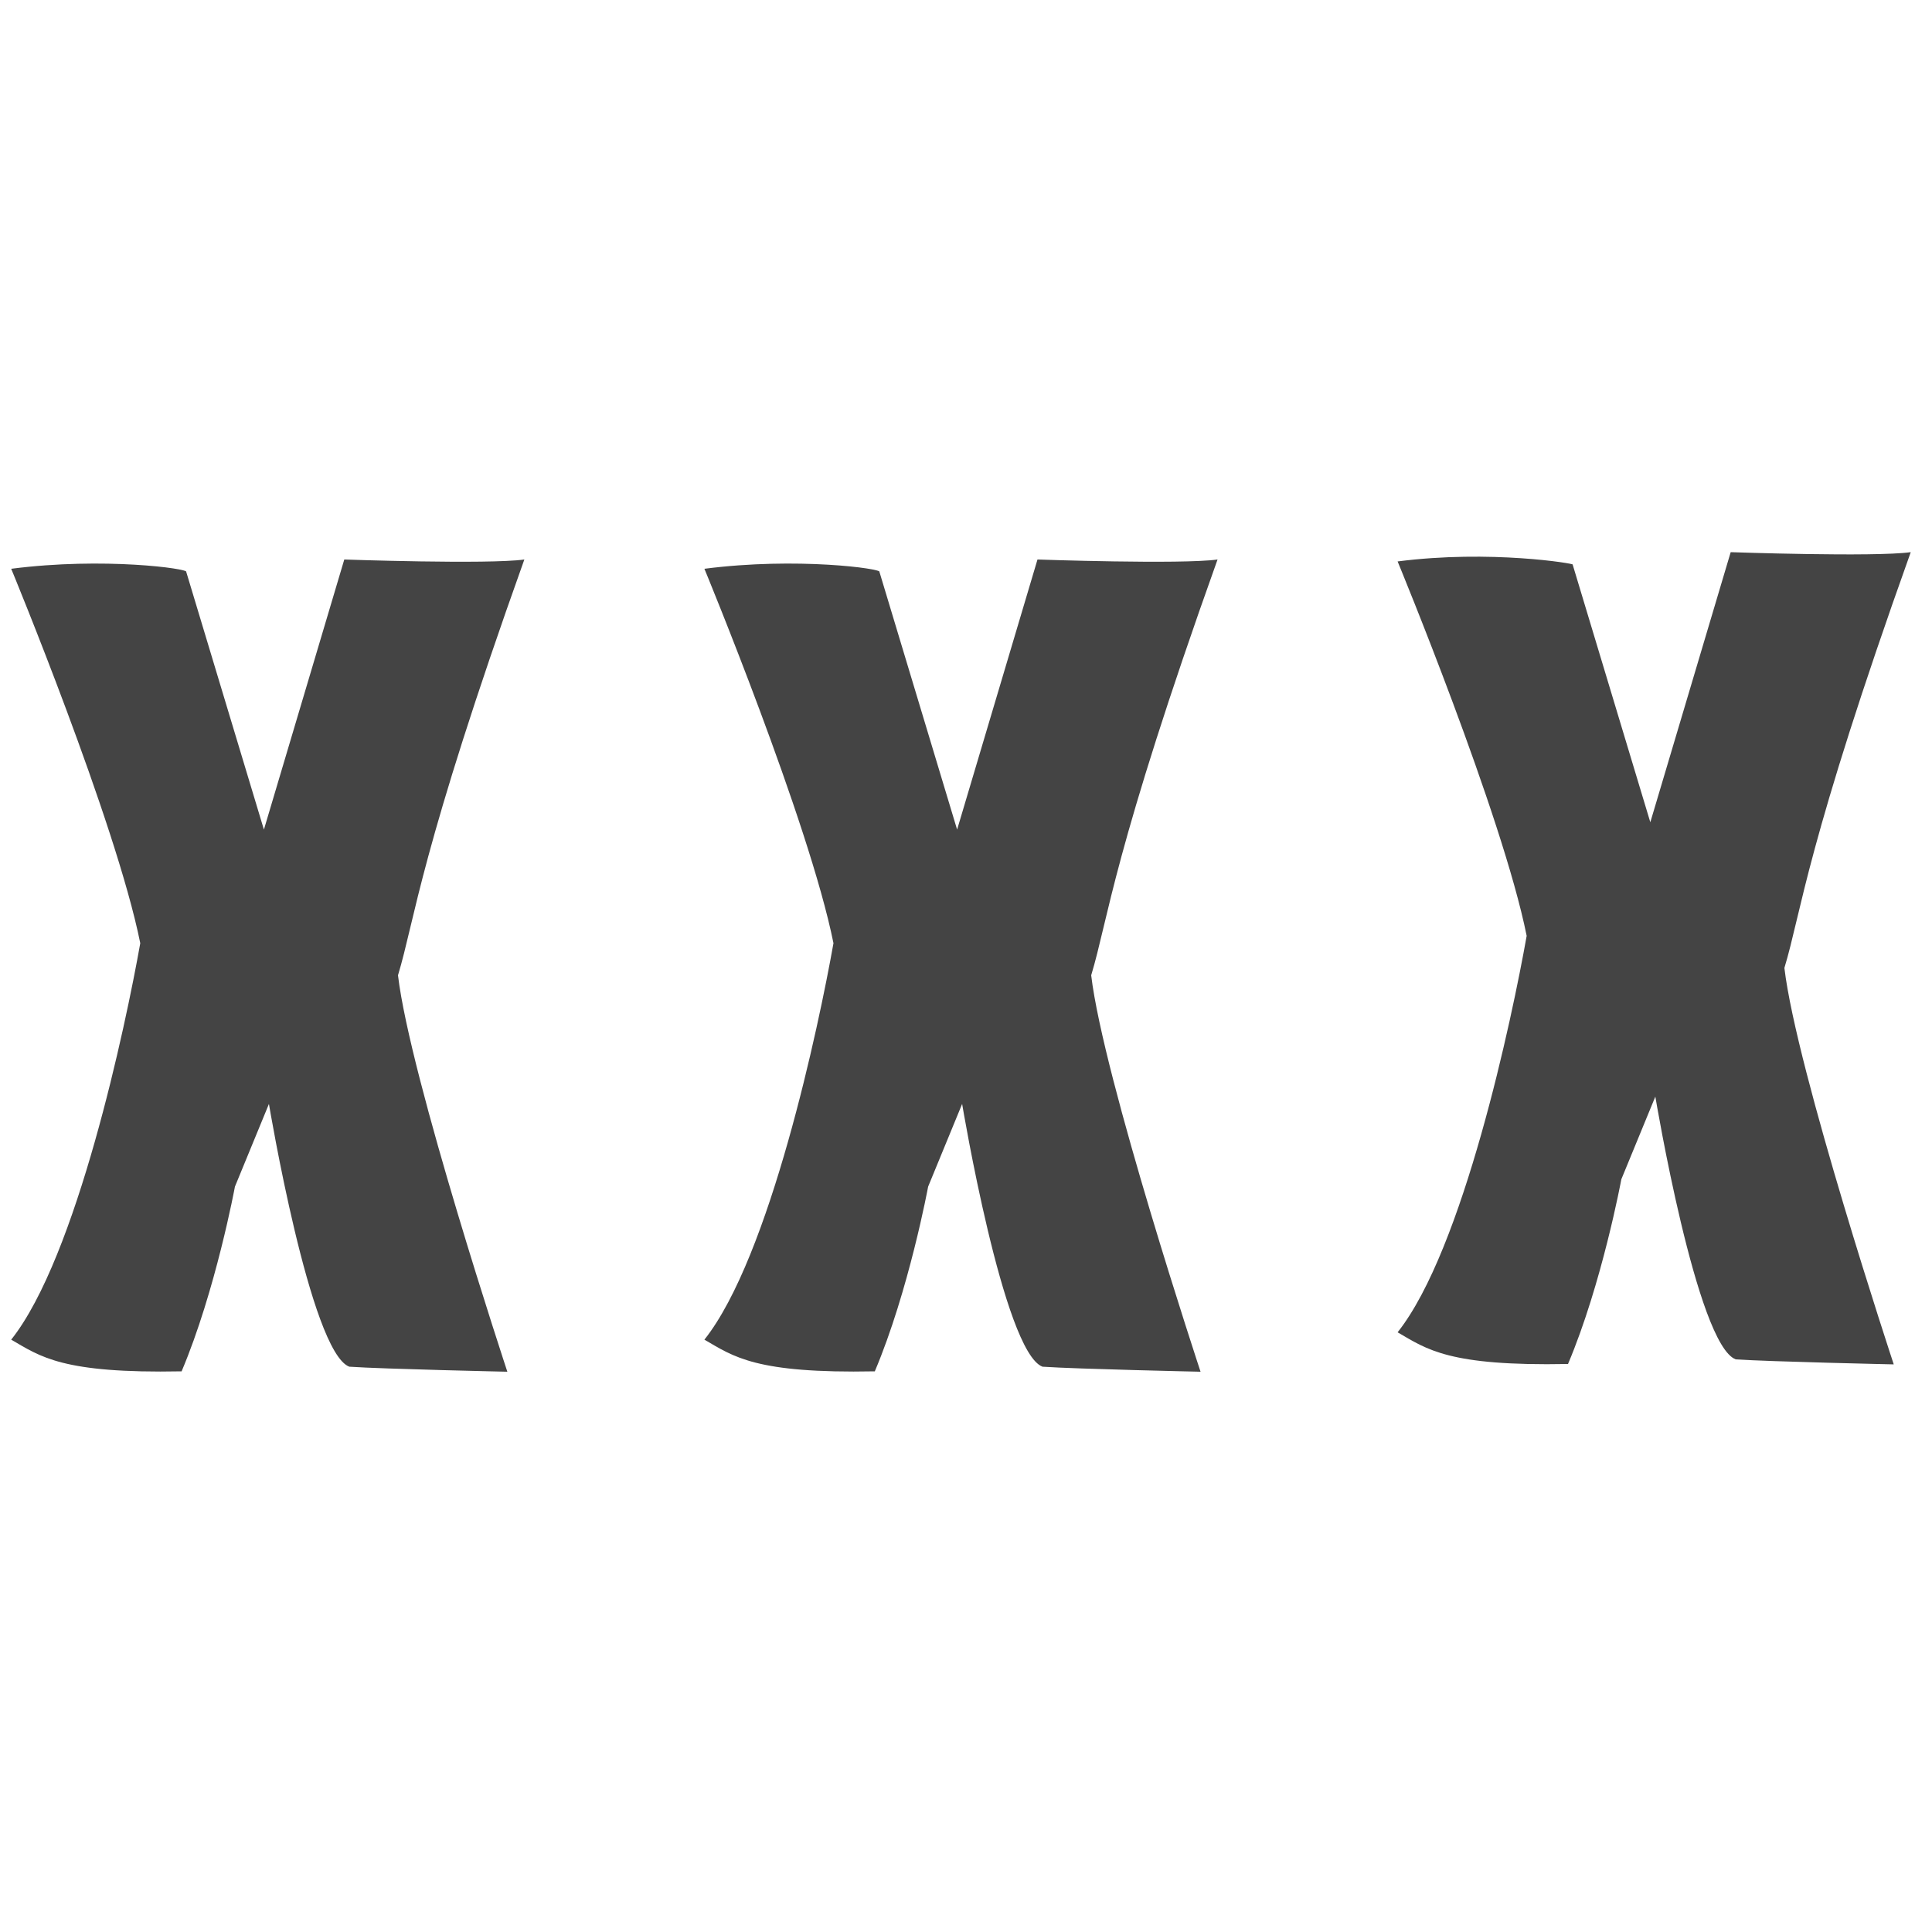
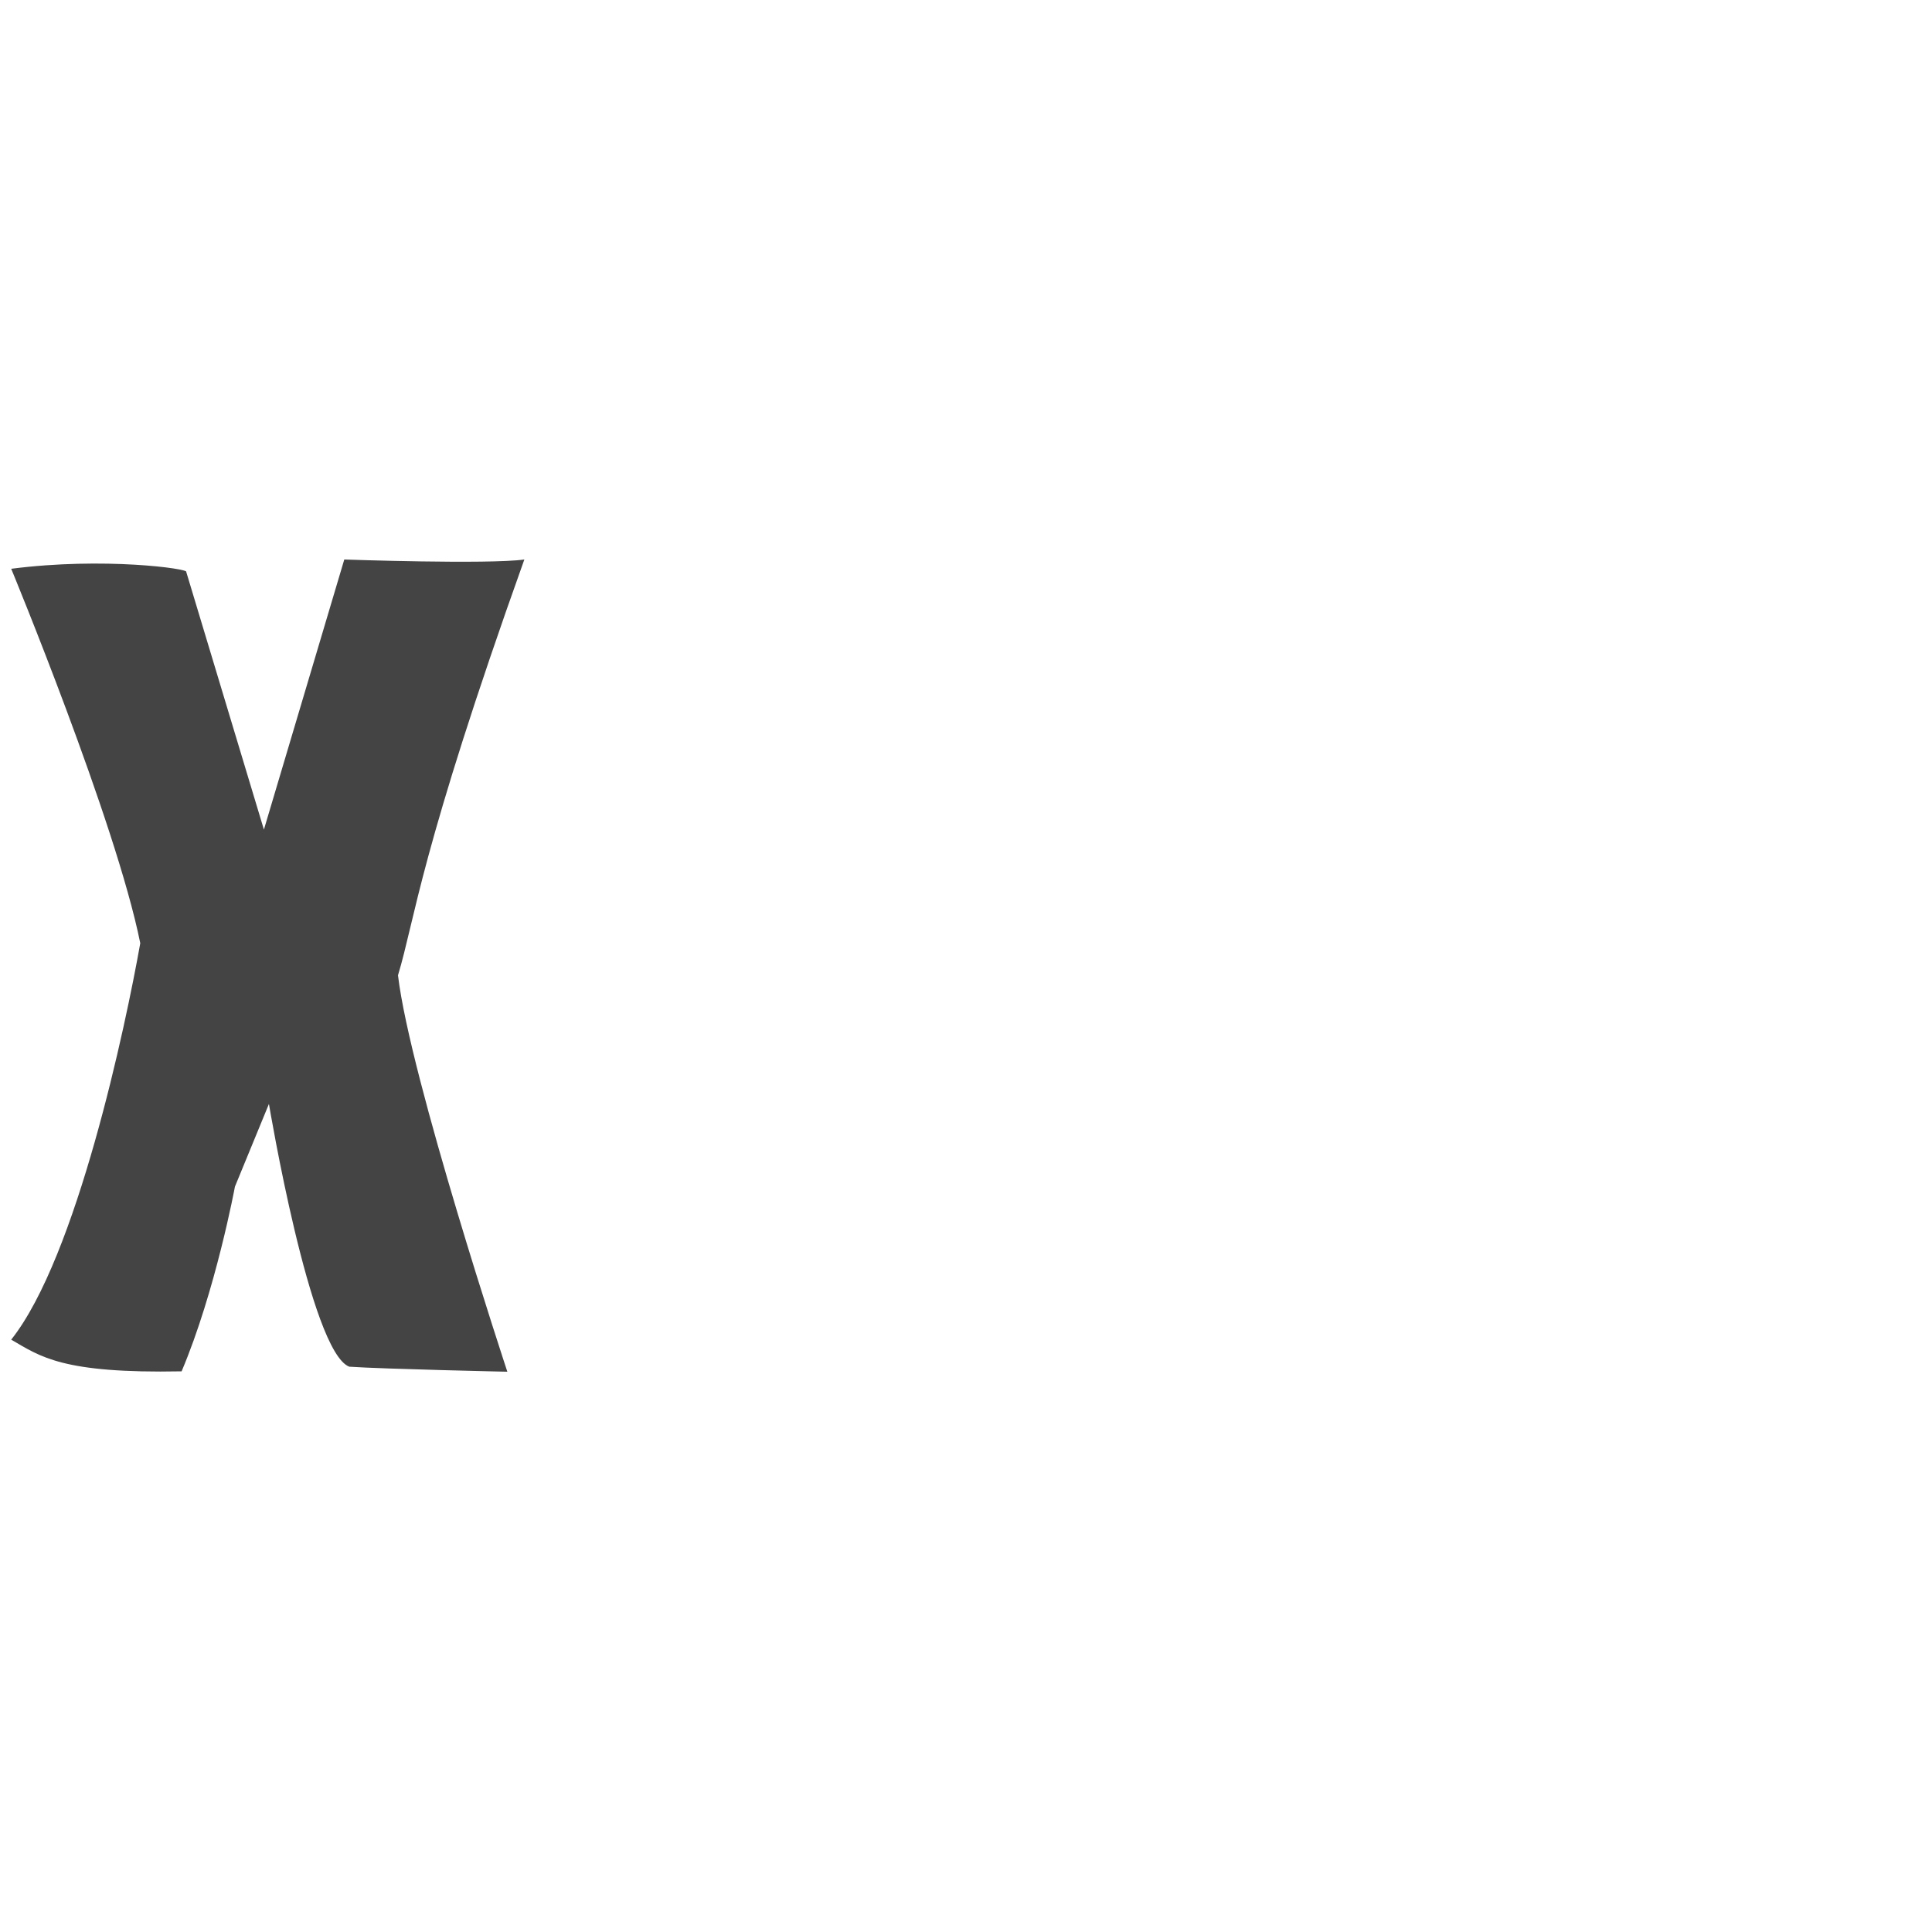
<svg xmlns="http://www.w3.org/2000/svg" version="1.1" id="Laag_1" x="0px" y="0px" viewBox="0 0 500 500" style="enable-background:new 0 0 500 500;" xml:space="preserve">
  <style type="text/css">
	.st0{display:none;}
	.st1{display:inline;fill:#444444;}
	.st2{fill:#444444;}
</style>
  <g id="Laag_1_kopie_2">
    <g id="Laag_3_2_" class="st0">
      <path class="st1" d="M397.7,67.8c0,0,1.8-19.4-33.5-25.2C329,36.7,292,37.3,292,37.3l-0.2-12.9c0,0-44.5-2.9-79.1,0v12.8v0.1    c-55.9,0.3-84.7,5.3-84.8,5.3c-2.7,0.5-24.5,5.1-25.6,20.5c-0.6,17.6,0,328.2,0,328.2s-2.3,20.6,15.9,23.5    c21.7,3.5,125.7,26.4,259.5,0c11.7-7,19.4-11.2,20-30.5C398.2,365,397.7,67.8,397.7,67.8z M249.9,91.2c29.7,0,53.7,24.1,53.7,53.7    s-24.1,53.7-53.7,53.7c-29.7,0-53.7-24.1-53.7-53.7S220.3,91.2,249.9,91.2z M370.6,377.3c0,14.1-12.9,15.9-20.4,17    c-85.5,12.9-182.2,2.9-201.6,0s-19.4-17-19.4-17v-34.1c0-10,11.2-15.3,24.1-18.2c78.7-9.4,180.3-0.6,196.9,0    c20.2,1.2,20.4,16.4,20.4,16.4S370.6,362.6,370.6,377.3z" />
      <circle class="st1" cx="198.4" cy="360.4" r="16.7" />
      <circle class="st1" cx="301.3" cy="360.4" r="16.7" />
-       <circle class="st1" cx="249.9" cy="359.4" r="12.9" />
-       <path class="st1" d="M249.9,438.4c-51.1,0-113.3-10.9-113.3-10.9V483h226.7v-55.6C363.2,427.4,301,438.4,249.9,438.4z     M339.4,471.5c-7.1,0-12.9-5.8-12.9-12.9s5.8-12.9,12.9-12.9s12.9,5.8,12.9,12.9C352.3,465.8,346.5,471.5,339.4,471.5z" />
    </g>
    <g id="Laag_6_2_" class="st0">
-       <path class="st1" d="M236.3,144.7c0,0,4.6-5.8,3.7-14.5c-2.5-13.5,6.5-23,14-33.6c-9.2,22,1,30,4,32.6c12,9.9,9.5,25.5,9.5,25.5    s6-4,7-15c14.9,46.1-9.3,52.6-22.8,53.1c14.5-8,13.3-23,11.8-33.3c1,6.2-3,9.3-5,13.7c3-8,0.5-12-3.5-13.7    c-5.5-0.7-6.5-9.7-5.5-15.8c-11.1,6.5-6,15.5-7,20.5c-3.5-5-5.7-4.3-8.7-7.9c4,8.5,5.1,13.4,3,15.9c-7.3,9.2,6.2,17,12.7,20.4    c-26.5,0-34-21.1-28-34.1c8.6-22.3-2.2-32.6-2.2-32.6C233.2,130.2,236.3,144.7,236.3,144.7z" />
-     </g>
+       </g>
    <g id="Laag_5">
      <path class="st2" d="M2.9,147.2c0,0,27.1,65.5,33.4,96.9c-3.8,21.4-16.4,81.2-33.4,102.6c7.6,4.4,13.2,8.8,44.1,8.2    c8.8-20.8,13.8-47.8,13.8-47.8l8.8-21.4c0,0,10.7,64.2,20.8,68c8.8,0.6,40.9,1.3,40.9,1.3s-25.2-76.2-28.3-102.6    c4.4-14.5,5.7-32.1,32.7-107.6c-9.4,1.3-46.6,0-46.6,0l-20.8,69.9l-20.1-66.7C48.9,147.2,26.9,144.1,2.9,147.2z" />
-       <path class="st2" d="M182.3,147.2c0,0,27.1,65.5,33.4,96.9c-3.8,21.4-16.4,81.2-33.4,102.6c7.6,4.4,13.2,8.8,44.1,8.2    c8.8-20.8,13.8-47.8,13.8-47.8l8.8-21.4c0,0,10.7,64.2,20.8,68c8.8,0.6,40.9,1.3,40.9,1.3s-25.2-76.2-28.3-102.6    c4.4-14.5,5.7-32.1,32.7-107.6c-9.4,1.3-46.6,0-46.6,0l-20.8,69.9l-20.1-66.7C228.3,147.2,206.3,144.1,182.3,147.2z" />
-       <path class="st2" d="M361.7,145.3c0,0,27.1,65.5,33.4,96.9c-3.8,21.4-16.4,81.2-33.4,102.6c7.6,4.4,13.2,8.8,44.1,8.2    c8.8-20.8,13.8-47.8,13.8-47.8l8.8-21.4c0,0,10.7,64.2,20.8,68c8.8,0.6,40.9,1.3,40.9,1.3s-25.2-76.2-28.3-102.6    c4.4-14.5,5.7-32.1,32.7-107.6c-9.4,1.3-46.6,0-46.6,0l-20.8,69.9l-20.1-66.7C407.7,145.9,385.7,142.2,361.7,145.3z" />
    </g>
  </g>
</svg>